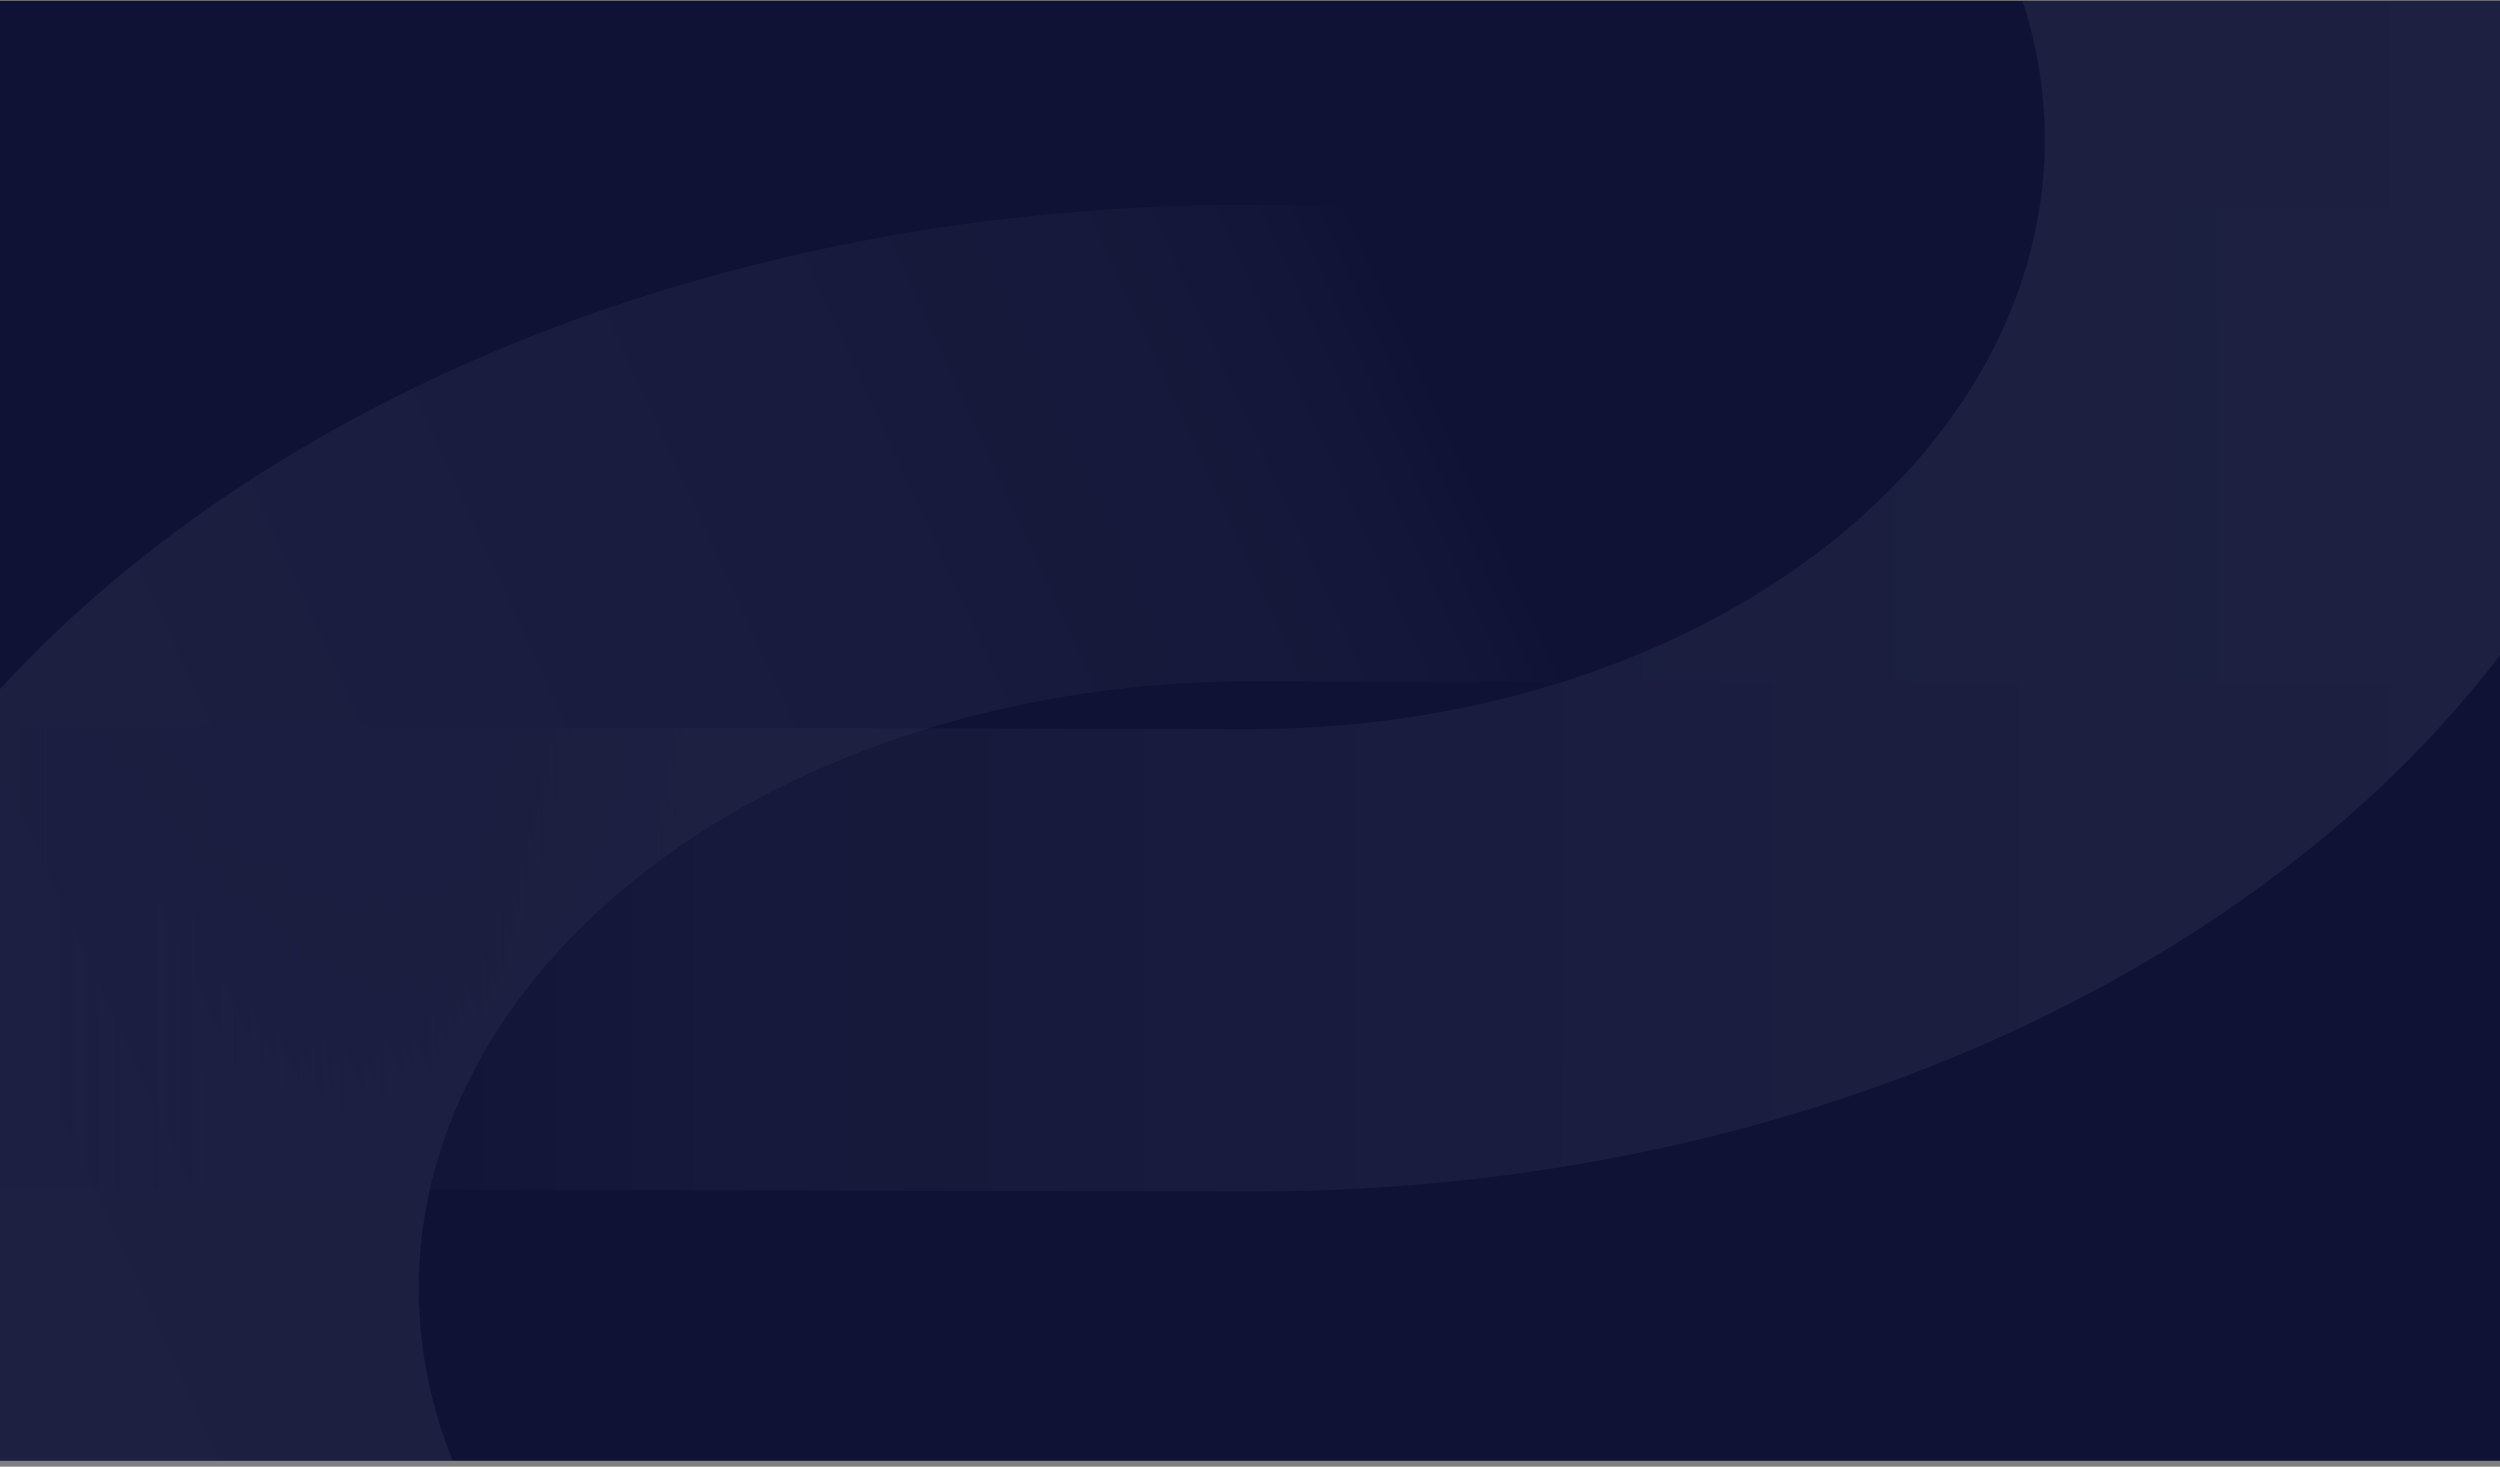
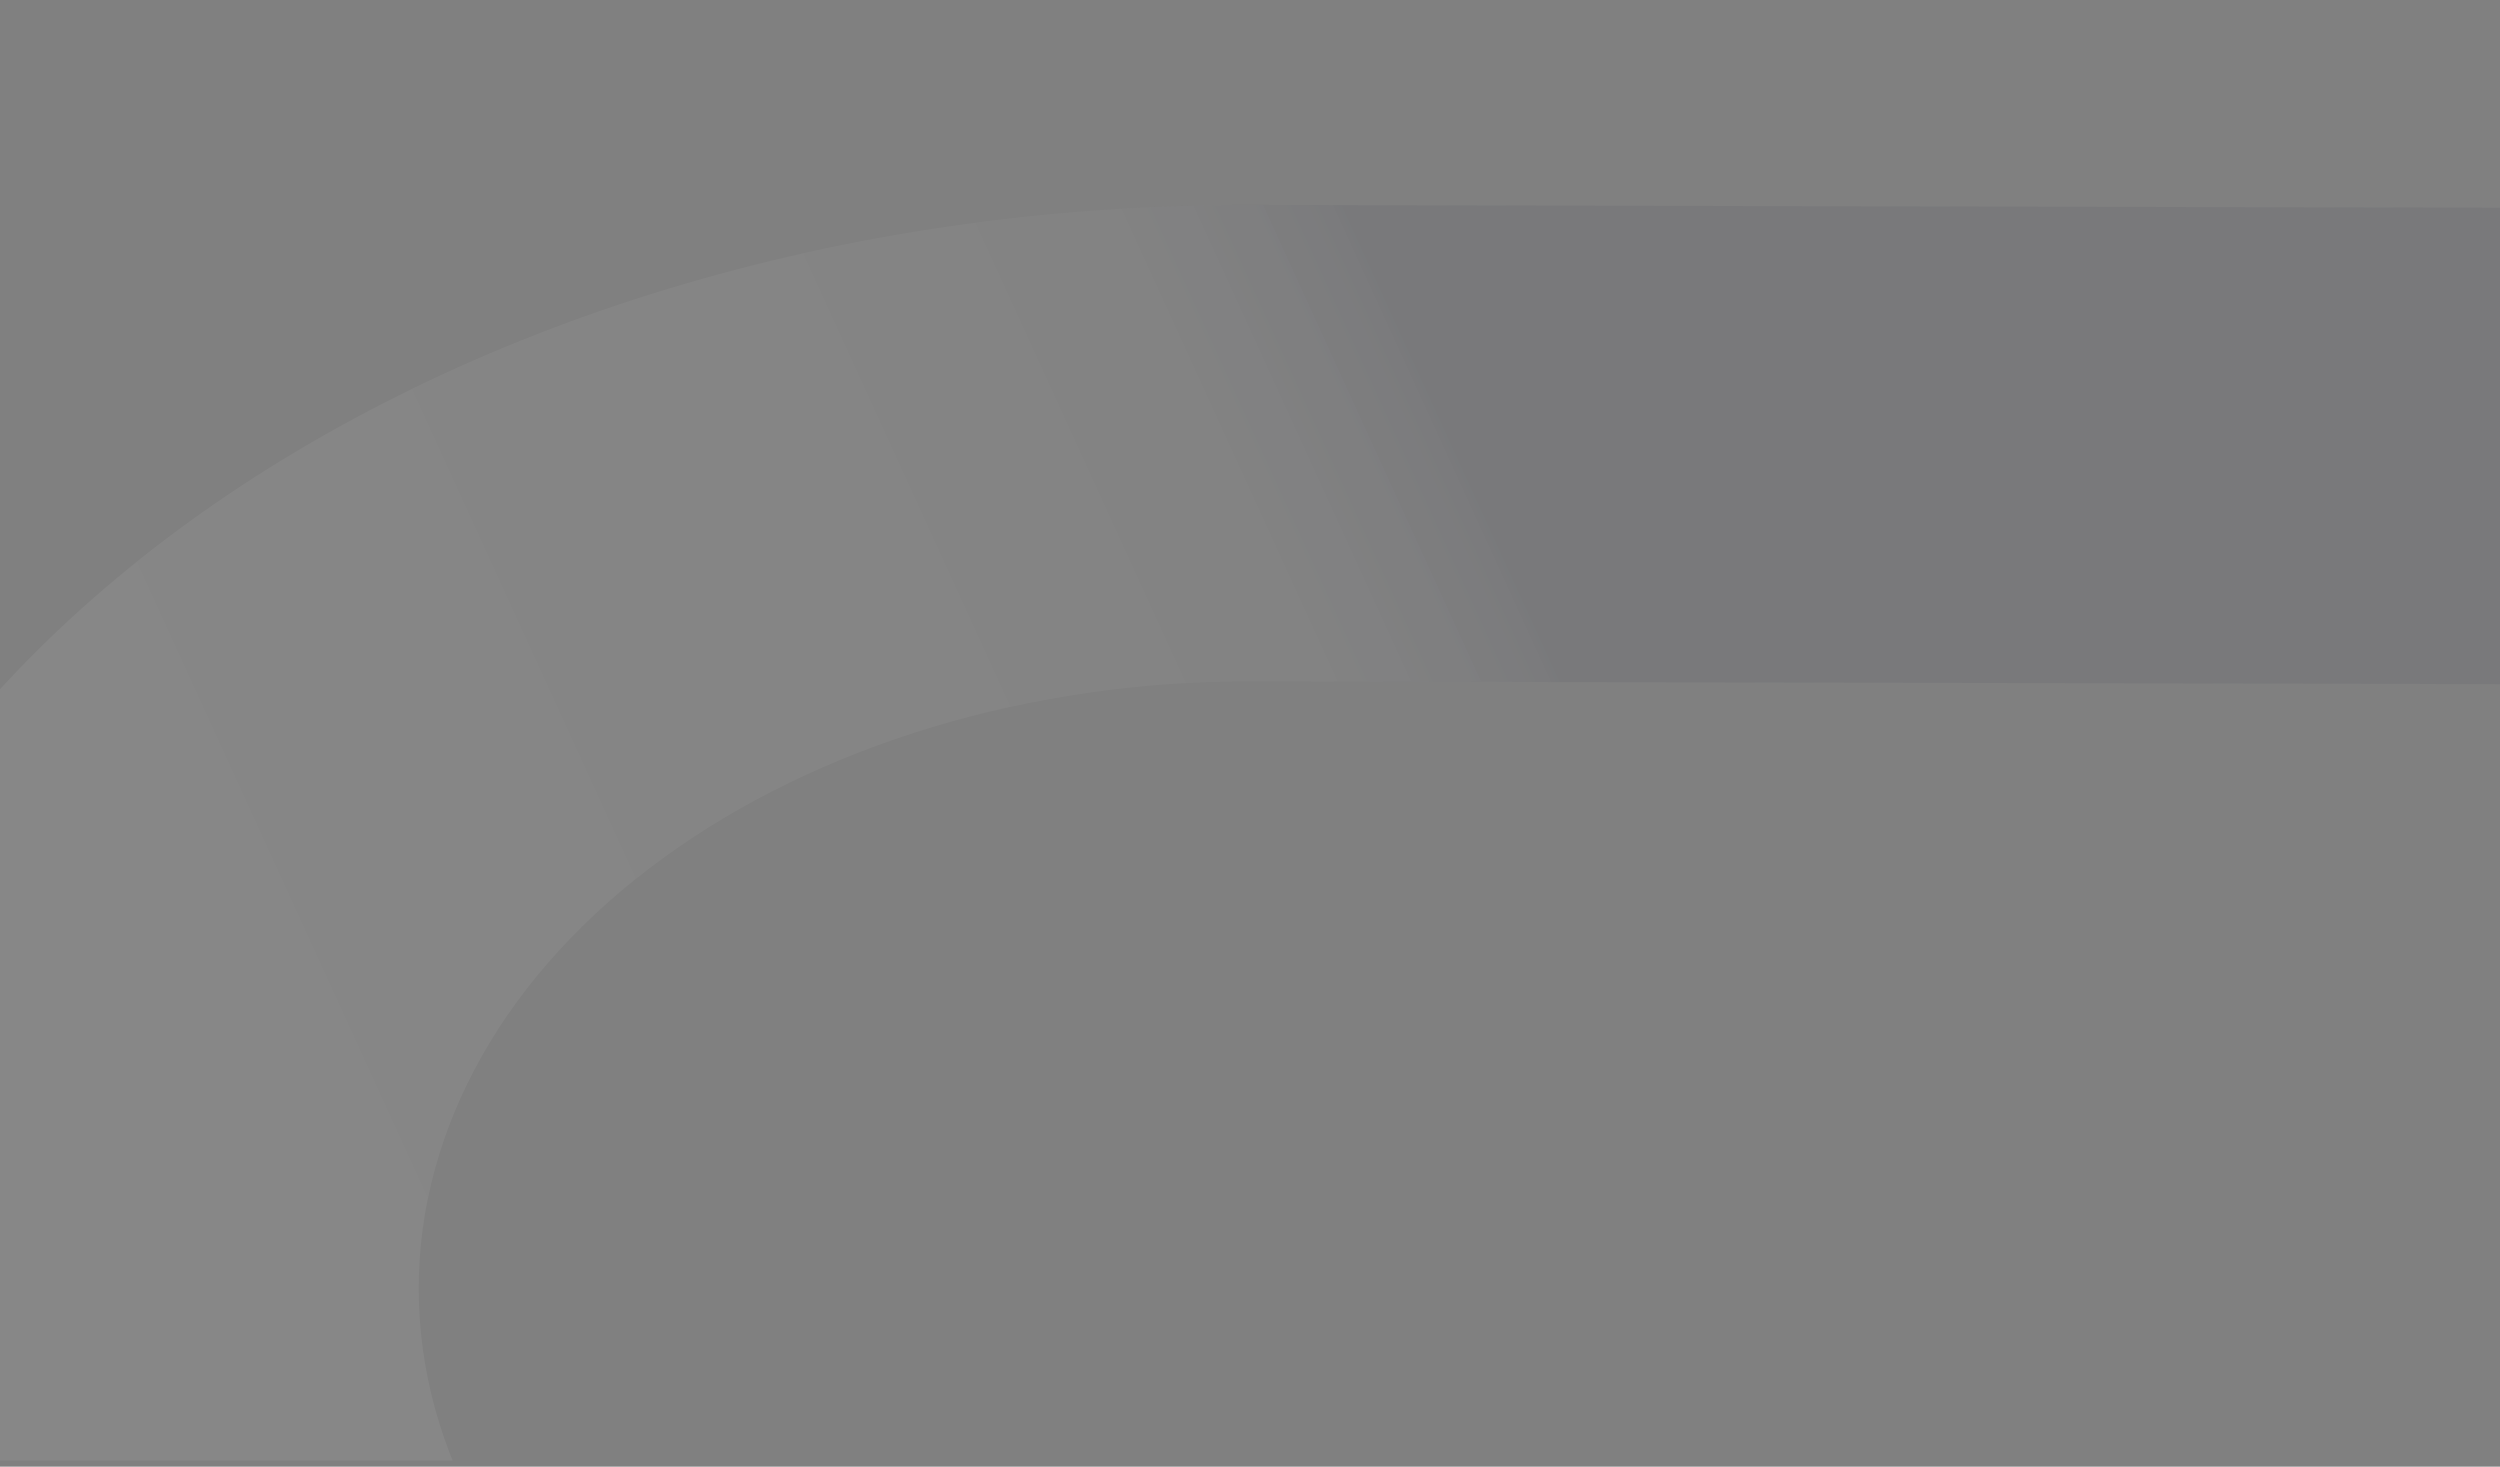
<svg xmlns="http://www.w3.org/2000/svg" width="375" height="220" viewBox="0 0 375 220" fill="none">
  <rect x="0" y="0" width="375" height="220" fill="#808080" stroke="none" />
  <g clip-path="url(#clip0_2525_63820)">
-     <rect width="375" height="219" transform="translate(0 0.119)" fill="#0F1235" />
    <g opacity="0.1">
      <path d="M-37.203 193.109C-37.271 103.161 63.419 30.459 187.714 30.739L412.753 31.246L412.807 102.712L187.768 102.205C154.609 102.131 122.817 111.689 99.384 128.779C75.95 145.869 62.797 169.091 62.815 193.334C62.833 217.578 76.022 240.858 99.482 258.053C122.94 275.249 154.748 284.951 187.906 285.026L412.946 285.533L413 357L187.96 356.493C63.665 356.213 -37.135 283.056 -37.203 193.109Z" fill="url(#paint0_linear_2525_63820)" fill-opacity="0.6" />
-       <path d="M402.303 21.114C402.377 108.4 306.162 178.967 187.381 178.715L-27.676 178.26L-27.735 108.908L187.321 109.364C219.009 109.431 249.39 100.149 271.782 83.561C294.174 66.973 306.742 44.438 306.722 20.911C306.702 -2.615 294.095 -25.204 271.674 -41.888C249.255 -58.57 218.857 -67.98 187.17 -68.047L-27.887 -68.502L-27.946 -137.855L187.111 -137.399C305.892 -137.148 402.228 -66.172 402.303 21.114Z" fill="url(#paint1_linear_2525_63820)" fill-opacity="0.6" />
    </g>
  </g>
  <defs>
    <linearGradient id="paint0_linear_2525_63820" x1="260.24" y1="58.138" x2="-36.794" y2="194.003" gradientUnits="userSpaceOnUse">
      <stop stop-color="#0F1235" />
      <stop offset="0.125" stop-color="#0F1235" />
      <stop offset="0.25" stop-color="white" stop-opacity="0.44" />
      <stop offset="0.375" stop-color="white" stop-opacity="0.65" />
      <stop offset="0.5" stop-color="white" stop-opacity="0.73" />
      <stop offset="0.625" stop-color="white" stop-opacity="0.82" />
      <stop offset="0.75" stop-color="white" stop-opacity="0.95" />
      <stop offset="0.875" stop-color="white" stop-opacity="0.97" />
      <stop offset="1" stop-color="white" />
    </linearGradient>
    <linearGradient id="paint1_linear_2525_63820" x1="-27.811" y1="20.203" x2="402.301" y2="19.836" gradientUnits="userSpaceOnUse">
      <stop stop-color="#2E7CBB" stop-opacity="0" />
      <stop offset="0" stop-color="#450EA0" stop-opacity="0" />
      <stop offset="0.073" stop-color="#450EA0" stop-opacity="0.11" />
      <stop offset="0.308" stop-color="white" stop-opacity="0.44" />
      <stop offset="0.479" stop-color="white" stop-opacity="0.65" />
      <stop offset="0.568" stop-color="white" stop-opacity="0.73" />
      <stop offset="0.665" stop-color="white" stop-opacity="0.82" />
      <stop offset="0.796" stop-color="white" stop-opacity="0.92" />
      <stop offset="0.912" stop-color="white" stop-opacity="0.97" />
      <stop offset="1" stop-color="white" />
      <stop offset="1" stop-color="white" />
    </linearGradient>
    <clipPath id="clip0_2525_63820">
      <rect width="375" height="219" fill="white" transform="translate(0 0.119)" />
    </clipPath>
  </defs>
</svg>